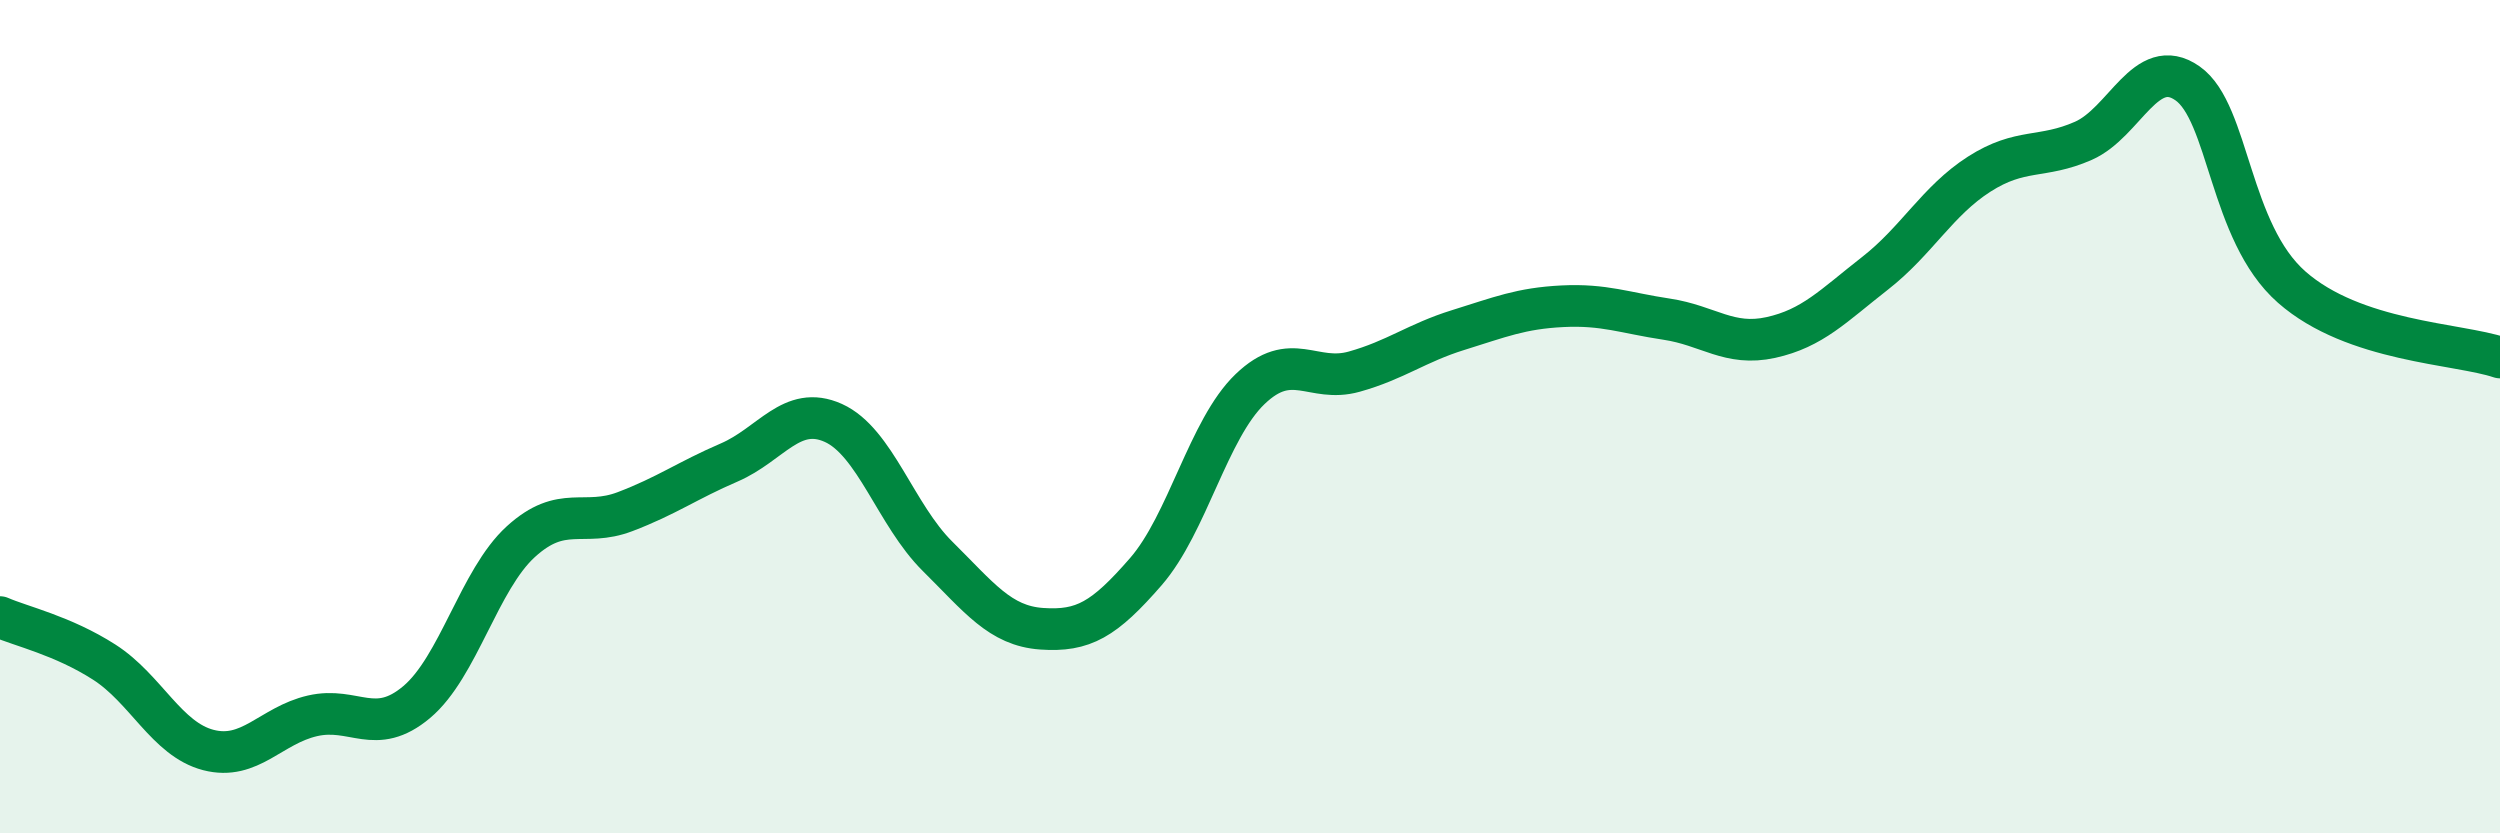
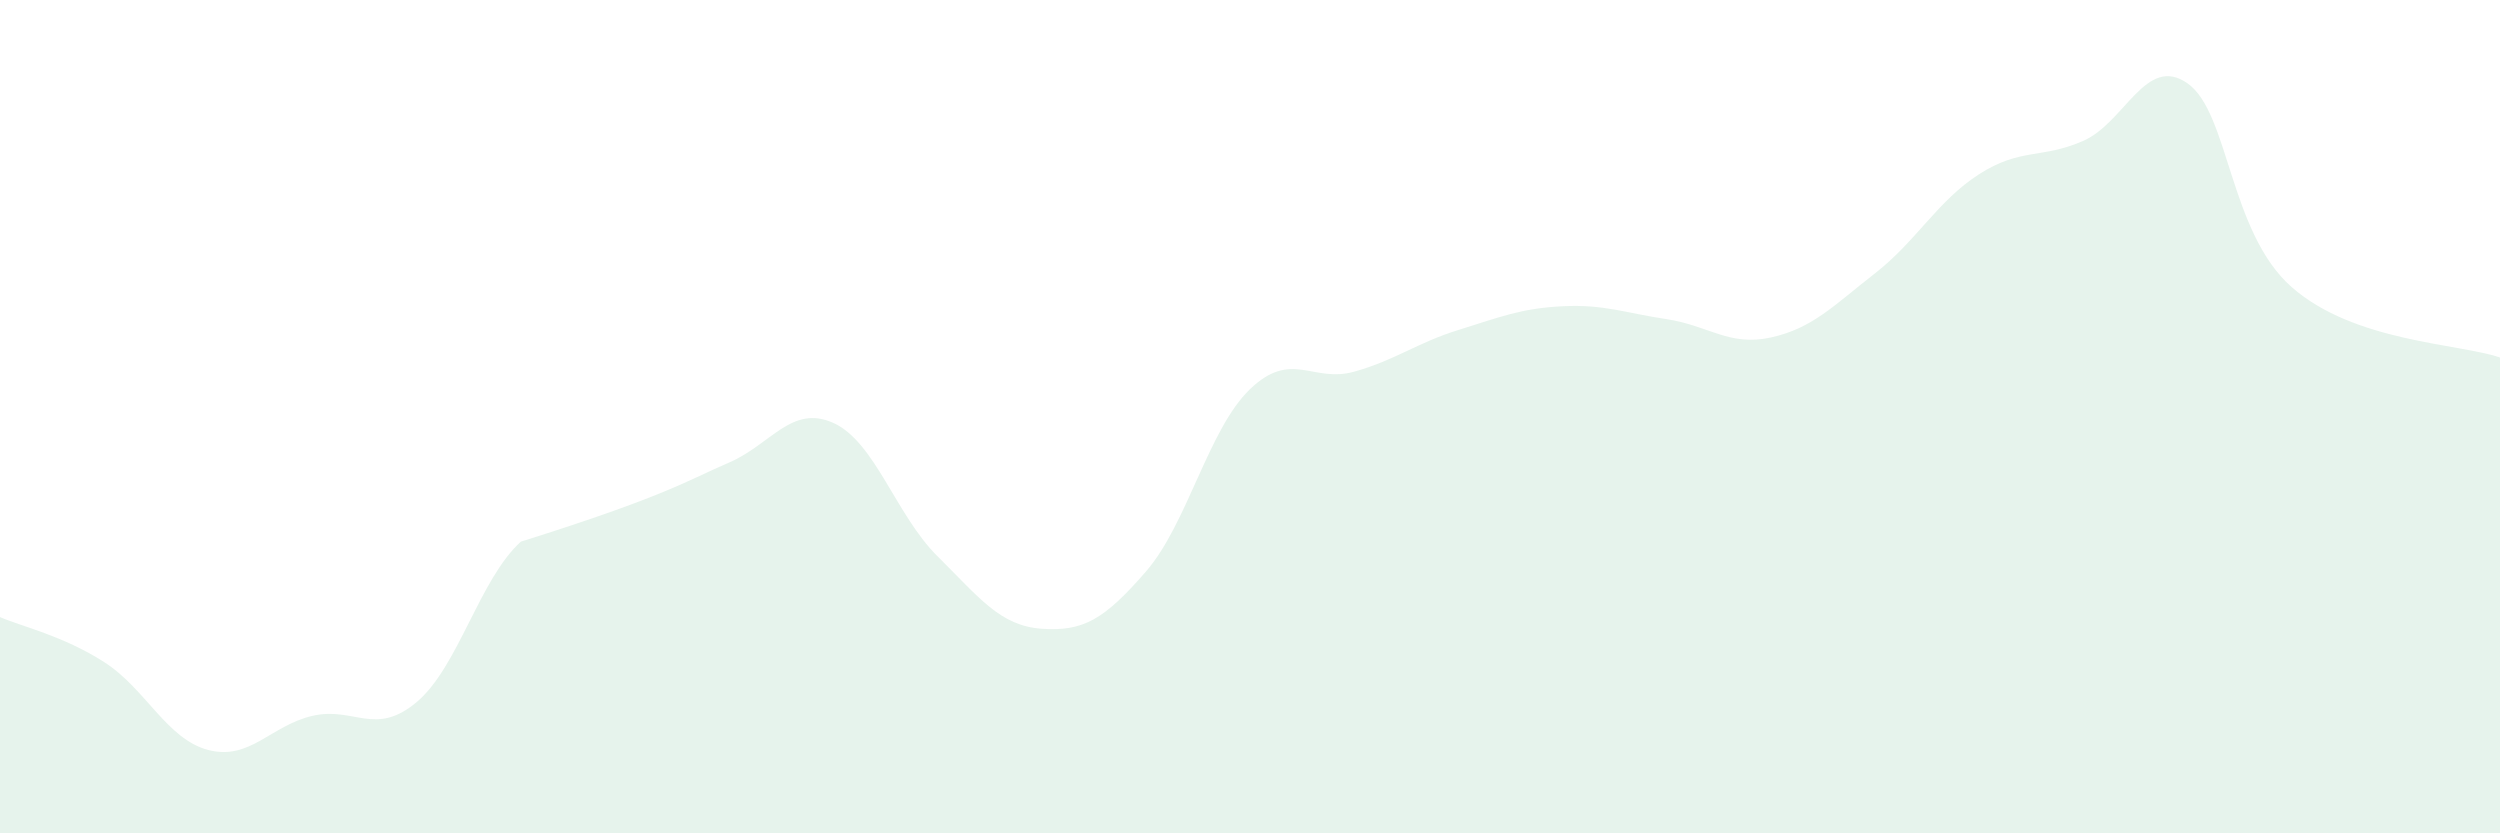
<svg xmlns="http://www.w3.org/2000/svg" width="60" height="20" viewBox="0 0 60 20">
-   <path d="M 0,14.81 C 0.5,15.03 1.5,15.25 2.5,15.89 C 3.5,16.53 4,17.74 5,18 C 6,18.26 6.5,17.41 7.5,17.18 C 8.5,16.95 9,17.69 10,16.85 C 11,16.01 11.5,13.91 12.5,13 C 13.5,12.09 14,12.66 15,12.28 C 16,11.9 16.5,11.53 17.5,11.1 C 18.5,10.67 19,9.7 20,10.15 C 21,10.6 21.5,12.36 22.5,13.35 C 23.5,14.34 24,15.02 25,15.09 C 26,15.16 26.5,14.87 27.5,13.72 C 28.5,12.57 29,10.3 30,9.34 C 31,8.38 31.5,9.2 32.5,8.92 C 33.5,8.64 34,8.23 35,7.92 C 36,7.61 36.5,7.4 37.5,7.35 C 38.5,7.3 39,7.51 40,7.66 C 41,7.81 41.5,8.32 42.5,8.1 C 43.5,7.88 44,7.34 45,6.56 C 46,5.78 46.5,4.82 47.5,4.18 C 48.5,3.54 49,3.82 50,3.38 C 51,2.94 51.5,1.3 52.5,2 C 53.5,2.7 53.5,5.57 55,6.89 C 56.5,8.21 59,8.24 60,8.58L60 20L0 20Z" fill="#008740" opacity="0.1" stroke-linecap="round" stroke-linejoin="round" />
-   <path d="M 0,14.81 C 0.5,15.03 1.5,15.25 2.5,15.89 C 3.5,16.53 4,17.74 5,18 C 6,18.26 6.5,17.41 7.5,17.18 C 8.5,16.95 9,17.69 10,16.85 C 11,16.01 11.5,13.91 12.5,13 C 13.5,12.09 14,12.66 15,12.28 C 16,11.9 16.5,11.53 17.5,11.1 C 18.5,10.67 19,9.7 20,10.15 C 21,10.6 21.5,12.36 22.5,13.35 C 23.5,14.34 24,15.02 25,15.09 C 26,15.16 26.5,14.87 27.5,13.72 C 28.5,12.57 29,10.3 30,9.34 C 31,8.38 31.5,9.2 32.5,8.92 C 33.5,8.64 34,8.23 35,7.92 C 36,7.61 36.5,7.4 37.5,7.35 C 38.5,7.3 39,7.51 40,7.66 C 41,7.81 41.5,8.32 42.5,8.1 C 43.5,7.88 44,7.34 45,6.56 C 46,5.78 46.5,4.82 47.5,4.18 C 48.5,3.54 49,3.82 50,3.38 C 51,2.94 51.5,1.3 52.5,2 C 53.5,2.7 53.5,5.57 55,6.89 C 56.5,8.21 59,8.24 60,8.58" stroke="#008740" stroke-width="1" fill="none" stroke-linecap="round" stroke-linejoin="round" />
+   <path d="M 0,14.81 C 0.5,15.03 1.5,15.25 2.5,15.89 C 3.5,16.53 4,17.74 5,18 C 6,18.26 6.5,17.41 7.5,17.18 C 8.5,16.95 9,17.69 10,16.85 C 11,16.01 11.5,13.91 12.5,13 C 16,11.9 16.5,11.53 17.5,11.1 C 18.5,10.67 19,9.7 20,10.15 C 21,10.6 21.5,12.36 22.5,13.35 C 23.5,14.34 24,15.02 25,15.09 C 26,15.16 26.5,14.87 27.5,13.72 C 28.5,12.57 29,10.3 30,9.34 C 31,8.38 31.5,9.2 32.5,8.92 C 33.5,8.64 34,8.23 35,7.92 C 36,7.61 36.5,7.4 37.5,7.35 C 38.5,7.3 39,7.51 40,7.66 C 41,7.81 41.5,8.32 42.5,8.1 C 43.5,7.88 44,7.34 45,6.56 C 46,5.78 46.5,4.82 47.5,4.18 C 48.5,3.54 49,3.82 50,3.38 C 51,2.94 51.5,1.3 52.5,2 C 53.5,2.7 53.5,5.57 55,6.89 C 56.5,8.21 59,8.24 60,8.58L60 20L0 20Z" fill="#008740" opacity="0.1" stroke-linecap="round" stroke-linejoin="round" />
</svg>